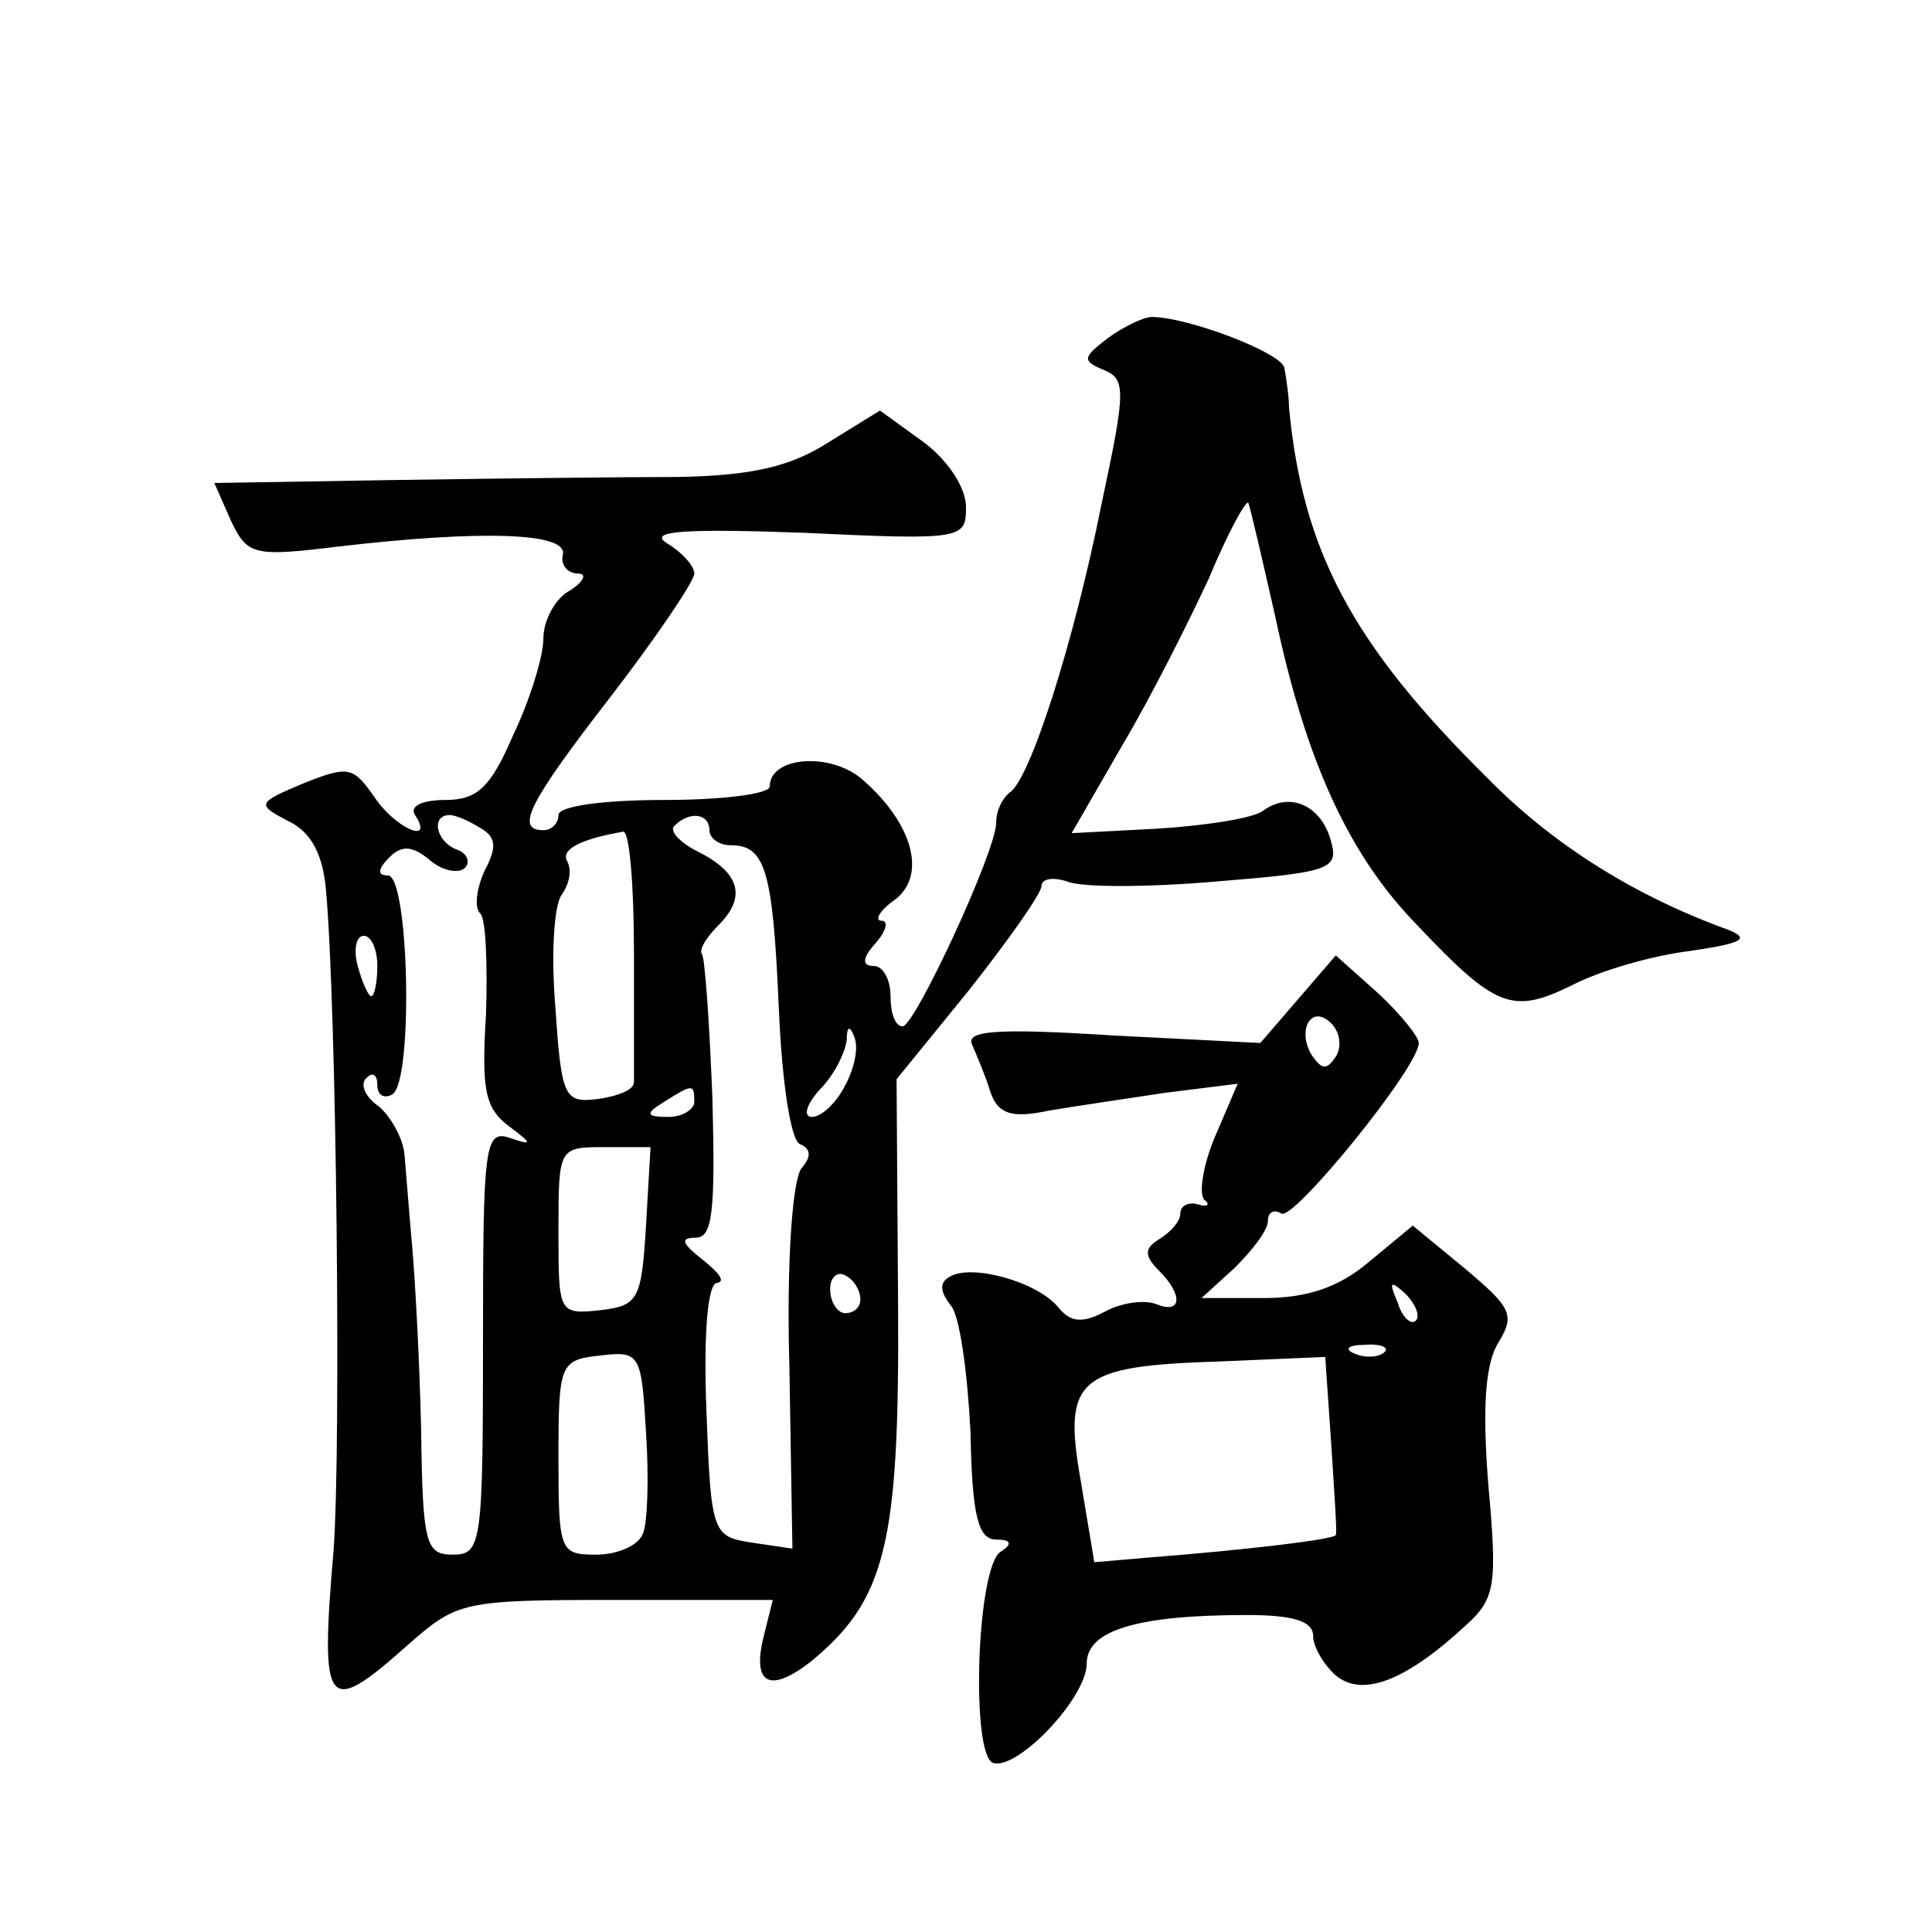
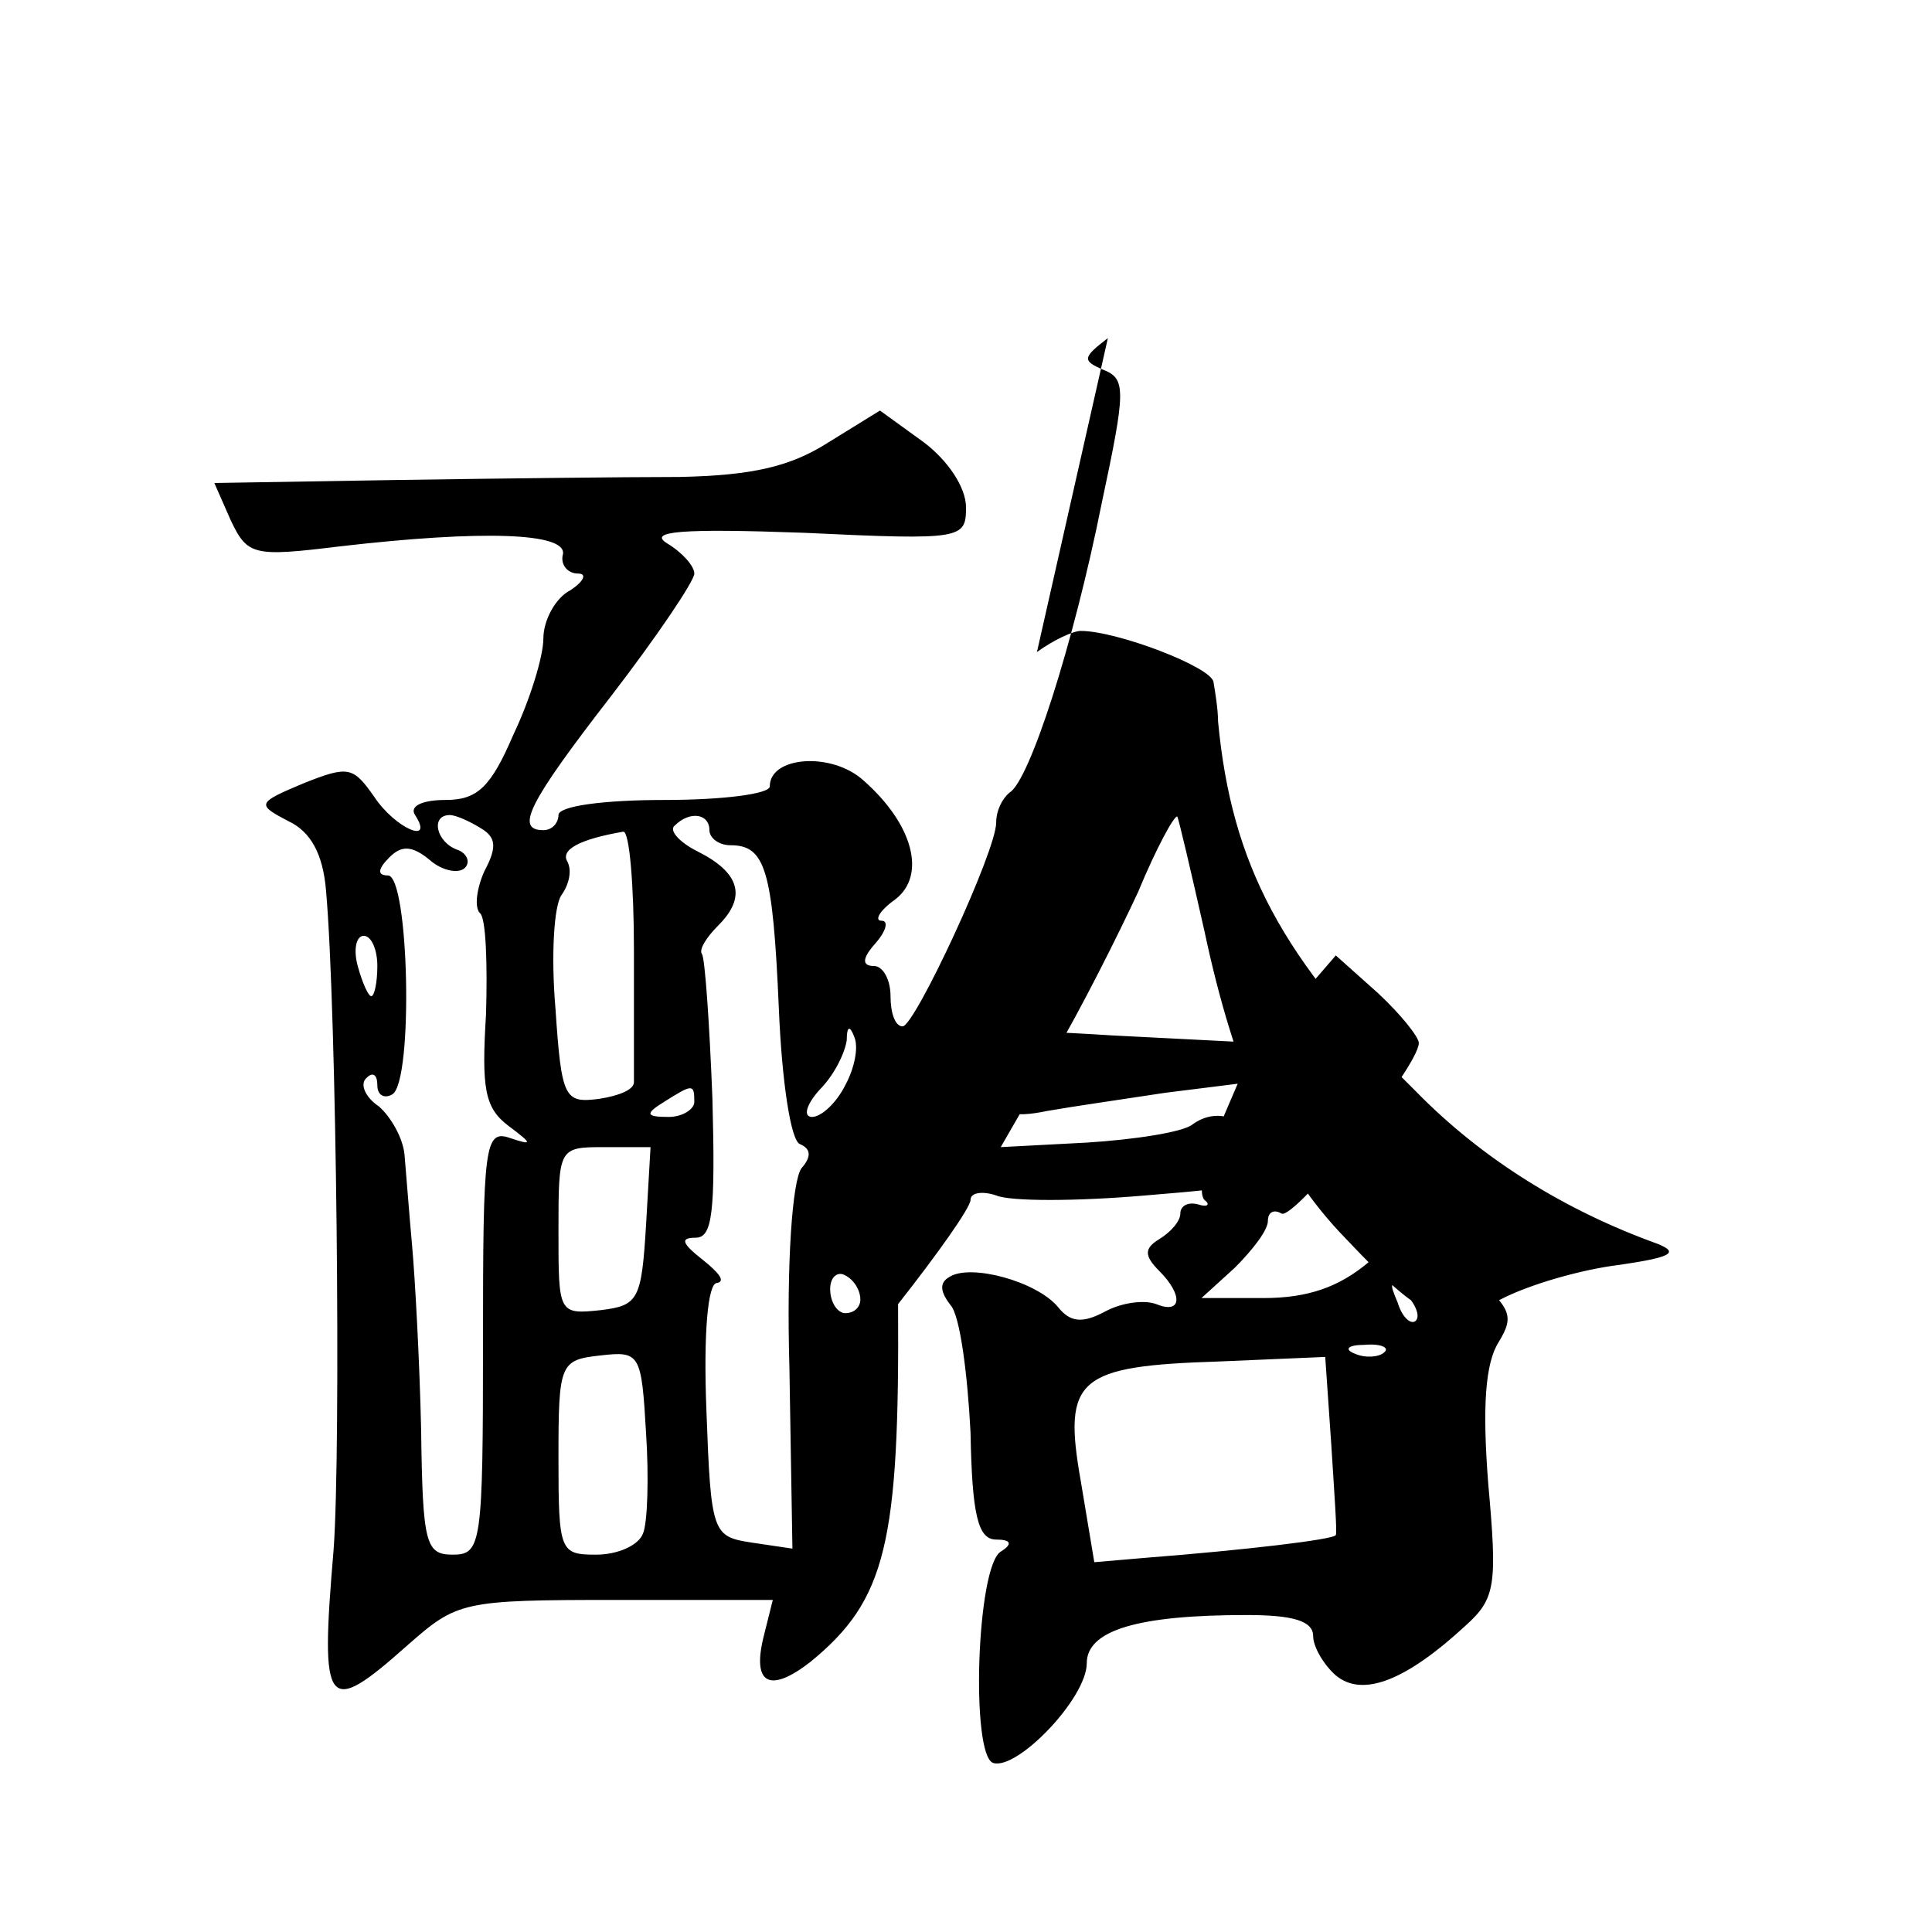
<svg xmlns="http://www.w3.org/2000/svg" version="1.0" width="128pt" height="128pt" viewBox="0 0 128 128" preserveAspectRatio="xMidYMid meet">
  <g transform="translate(0,128) scale(0.1,-0.1)" fill="#0" stroke="none">
-     <path d="M734 1056 c-17 -13 -17 -15 -3 -21 15 -6 15 -13 -1 -88 -19 -95 -48 -184 -61 -192 -5 -4 -9 -12 -9 -20 0 -19 -54 -135 -62 -135 -5 0 -8 9 -8 20 0 11 -5 20 -11 20 -8 0 -8 5 1 15 7 8 9 15 4 15 -5 0 -1 7 9 14 21 16 12 50 -21 79 -21 19 -62 16 -62 -4 0 -5 -31 -9 -70 -9 -40 0 -70 -4 -70 -10 0 -5 -4 -10 -10 -10 -19 0 -10 18 45 89 30 39 55 76 55 81 0 5 -8 14 -18 20 -13 8 9 10 91 7 105 -5 107 -4 107 17 0 13 -12 31 -28 43 l-29 21 -34 -21 c-25 -16 -50 -22 -99 -23 -36 0 -120 -1 -187 -2 l-121 -2 11 -25 c11 -23 15 -24 72 -17 95 11 150 9 148 -5 -2 -7 3 -13 10 -13 6 0 4 -5 -5 -11 -10 -5 -18 -20 -18 -32 0 -12 -9 -41 -20 -64 -15 -35 -24 -43 -45 -43 -15 0 -24 -4 -20 -10 13 -20 -13 -9 -27 12 -14 20 -17 21 -47 9 -31 -13 -31 -14 -10 -25 15 -7 23 -22 25 -46 7 -78 10 -370 5 -437 -9 -106 -5 -111 49 -63 33 29 36 30 138 30 l104 0 -6 -24 c-8 -32 4 -38 31 -17 50 41 59 78 58 237 l-1 149 48 59 c26 33 48 64 48 69 0 5 8 6 17 3 9 -4 53 -4 99 0 74 6 81 8 76 26 -6 24 -27 34 -45 21 -6 -5 -38 -10 -70 -12 l-57 -3 34 59 c19 32 44 82 57 110 12 29 24 51 26 50 1 -2 9 -36 18 -76 20 -94 48 -157 94 -204 52 -55 63 -59 102 -40 19 10 54 20 79 23 34 5 40 8 25 14 -61 22 -116 56 -160 101 -89 88 -122 150 -131 245 0 8 -2 20 -3 26 -1 10 -64 34 -88 34 -5 0 -18 -6 -29 -14z m-415 -325 c10 -6 10 -13 2 -28 -5 -11 -7 -24 -3 -28 4 -3 5 -34 4 -67 -3 -49 -1 -62 15 -74 16 -12 16 -13 1 -8 -17 6 -18 -5 -18 -135 0 -134 -1 -141 -20 -141 -18 0 -20 7 -21 83 -1 45 -4 100 -6 122 -2 22 -4 49 -5 60 -1 11 -9 25 -17 32 -9 6 -13 15 -8 19 4 4 7 2 7 -5 0 -7 5 -9 10 -6 14 9 11 145 -3 145 -7 0 -7 4 1 12 8 8 15 8 27 -2 8 -7 19 -9 23 -5 4 4 1 10 -5 12 -14 5 -18 23 -5 23 4 0 13 -4 21 -9z m151 -1 c0 -5 6 -10 14 -10 23 0 28 -16 32 -108 2 -49 8 -88 14 -90 7 -3 8 -8 1 -16 -6 -8 -10 -62 -8 -132 l2 -120 -27 4 c-26 4 -27 6 -30 88 -2 51 1 84 7 84 6 1 1 7 -9 15 -14 11 -16 15 -5 15 11 0 13 17 11 92 -2 51 -5 94 -7 96 -2 3 3 11 11 19 19 19 14 35 -14 49 -12 6 -19 14 -15 17 10 10 23 8 23 -3z m-50 -80 c0 -44 0 -83 0 -87 0 -5 -10 -9 -23 -11 -23 -3 -25 0 -29 60 -3 35 -1 68 4 75 5 7 7 16 4 22 -5 8 8 15 37 20 4 0 7 -35 7 -79z m-170 -10 c0 -11 -2 -20 -4 -20 -2 0 -6 9 -9 20 -3 11 -1 20 4 20 5 0 9 -9 9 -20z m310 -79 c-6 -12 -16 -21 -22 -21 -6 0 -4 8 5 18 10 10 17 25 18 33 0 9 2 10 5 2 3 -7 0 -21 -6 -32z m-100 -11 c0 -5 -8 -10 -17 -10 -15 0 -16 2 -3 10 19 12 20 12 20 0z m-32 -82 c-3 -49 -5 -53 -30 -56 -28 -3 -28 -2 -28 52 0 56 0 56 31 56 l30 0 -3 -52z m142 -49 c0 -5 -4 -9 -10 -9 -5 0 -10 7 -10 16 0 8 5 12 10 9 6 -3 10 -10 10 -16z m-144 -155 c-3 -8 -17 -14 -31 -14 -24 0 -25 2 -25 64 0 63 1 65 28 68 26 3 27 1 30 -51 2 -30 1 -60 -2 -67z M860 618 l-25 -29 -98 5 c-78 5 -97 3 -93 -6 3 -7 9 -21 12 -31 5 -15 14 -18 38 -13 17 3 52 8 78 12 l48 6 -15 -35 c-8 -19 -11 -38 -7 -42 4 -3 2 -5 -4 -3 -7 2 -12 -1 -12 -6 0 -5 -6 -12 -14 -17 -10 -6 -10 -11 0 -21 16 -16 15 -29 -2 -22 -8 3 -23 1 -34 -5 -15 -8 -23 -7 -31 3 -14 17 -58 29 -72 20 -7 -4 -6 -10 1 -19 6 -7 11 -45 13 -84 1 -55 5 -71 17 -71 10 0 11 -3 3 -8 -16 -10 -20 -135 -5 -140 16 -5 62 43 62 66 0 22 34 32 106 32 31 0 44 -4 44 -14 0 -7 7 -19 15 -26 18 -15 47 -3 86 33 20 18 21 27 15 94 -4 51 -2 80 7 94 11 18 8 23 -23 49 l-34 28 -29 -24 c-20 -17 -41 -24 -70 -24 l-41 0 22 20 c12 12 22 25 22 31 0 6 4 8 9 5 8 -5 91 97 91 113 0 4 -12 19 -27 33 l-28 25 -25 -29z m25 -38 c-6 -9 -9 -9 -16 1 -10 17 0 34 13 21 6 -6 7 -16 3 -22z m53 -175 c-3 -3 -9 2 -12 12 -6 14 -5 15 5 6 7 -7 10 -15 7 -18z m-21 -21 c-3 -3 -12 -4 -19 -1 -8 3 -5 6 6 6 11 1 17 -2 13 -5z m-35 -61 c2 -32 4 -59 3 -60 -1 -3 -61 -10 -125 -15 l-35 -3 -9 54 c-12 68 -2 76 92 79 l70 3 4 -58z" />
+     <path d="M734 1056 c-17 -13 -17 -15 -3 -21 15 -6 15 -13 -1 -88 -19 -95 -48 -184 -61 -192 -5 -4 -9 -12 -9 -20 0 -19 -54 -135 -62 -135 -5 0 -8 9 -8 20 0 11 -5 20 -11 20 -8 0 -8 5 1 15 7 8 9 15 4 15 -5 0 -1 7 9 14 21 16 12 50 -21 79 -21 19 -62 16 -62 -4 0 -5 -31 -9 -70 -9 -40 0 -70 -4 -70 -10 0 -5 -4 -10 -10 -10 -19 0 -10 18 45 89 30 39 55 76 55 81 0 5 -8 14 -18 20 -13 8 9 10 91 7 105 -5 107 -4 107 17 0 13 -12 31 -28 43 l-29 21 -34 -21 c-25 -16 -50 -22 -99 -23 -36 0 -120 -1 -187 -2 l-121 -2 11 -25 c11 -23 15 -24 72 -17 95 11 150 9 148 -5 -2 -7 3 -13 10 -13 6 0 4 -5 -5 -11 -10 -5 -18 -20 -18 -32 0 -12 -9 -41 -20 -64 -15 -35 -24 -43 -45 -43 -15 0 -24 -4 -20 -10 13 -20 -13 -9 -27 12 -14 20 -17 21 -47 9 -31 -13 -31 -14 -10 -25 15 -7 23 -22 25 -46 7 -78 10 -370 5 -437 -9 -106 -5 -111 49 -63 33 29 36 30 138 30 l104 0 -6 -24 c-8 -32 4 -38 31 -17 50 41 59 78 58 237 c26 33 48 64 48 69 0 5 8 6 17 3 9 -4 53 -4 99 0 74 6 81 8 76 26 -6 24 -27 34 -45 21 -6 -5 -38 -10 -70 -12 l-57 -3 34 59 c19 32 44 82 57 110 12 29 24 51 26 50 1 -2 9 -36 18 -76 20 -94 48 -157 94 -204 52 -55 63 -59 102 -40 19 10 54 20 79 23 34 5 40 8 25 14 -61 22 -116 56 -160 101 -89 88 -122 150 -131 245 0 8 -2 20 -3 26 -1 10 -64 34 -88 34 -5 0 -18 -6 -29 -14z m-415 -325 c10 -6 10 -13 2 -28 -5 -11 -7 -24 -3 -28 4 -3 5 -34 4 -67 -3 -49 -1 -62 15 -74 16 -12 16 -13 1 -8 -17 6 -18 -5 -18 -135 0 -134 -1 -141 -20 -141 -18 0 -20 7 -21 83 -1 45 -4 100 -6 122 -2 22 -4 49 -5 60 -1 11 -9 25 -17 32 -9 6 -13 15 -8 19 4 4 7 2 7 -5 0 -7 5 -9 10 -6 14 9 11 145 -3 145 -7 0 -7 4 1 12 8 8 15 8 27 -2 8 -7 19 -9 23 -5 4 4 1 10 -5 12 -14 5 -18 23 -5 23 4 0 13 -4 21 -9z m151 -1 c0 -5 6 -10 14 -10 23 0 28 -16 32 -108 2 -49 8 -88 14 -90 7 -3 8 -8 1 -16 -6 -8 -10 -62 -8 -132 l2 -120 -27 4 c-26 4 -27 6 -30 88 -2 51 1 84 7 84 6 1 1 7 -9 15 -14 11 -16 15 -5 15 11 0 13 17 11 92 -2 51 -5 94 -7 96 -2 3 3 11 11 19 19 19 14 35 -14 49 -12 6 -19 14 -15 17 10 10 23 8 23 -3z m-50 -80 c0 -44 0 -83 0 -87 0 -5 -10 -9 -23 -11 -23 -3 -25 0 -29 60 -3 35 -1 68 4 75 5 7 7 16 4 22 -5 8 8 15 37 20 4 0 7 -35 7 -79z m-170 -10 c0 -11 -2 -20 -4 -20 -2 0 -6 9 -9 20 -3 11 -1 20 4 20 5 0 9 -9 9 -20z m310 -79 c-6 -12 -16 -21 -22 -21 -6 0 -4 8 5 18 10 10 17 25 18 33 0 9 2 10 5 2 3 -7 0 -21 -6 -32z m-100 -11 c0 -5 -8 -10 -17 -10 -15 0 -16 2 -3 10 19 12 20 12 20 0z m-32 -82 c-3 -49 -5 -53 -30 -56 -28 -3 -28 -2 -28 52 0 56 0 56 31 56 l30 0 -3 -52z m142 -49 c0 -5 -4 -9 -10 -9 -5 0 -10 7 -10 16 0 8 5 12 10 9 6 -3 10 -10 10 -16z m-144 -155 c-3 -8 -17 -14 -31 -14 -24 0 -25 2 -25 64 0 63 1 65 28 68 26 3 27 1 30 -51 2 -30 1 -60 -2 -67z M860 618 l-25 -29 -98 5 c-78 5 -97 3 -93 -6 3 -7 9 -21 12 -31 5 -15 14 -18 38 -13 17 3 52 8 78 12 l48 6 -15 -35 c-8 -19 -11 -38 -7 -42 4 -3 2 -5 -4 -3 -7 2 -12 -1 -12 -6 0 -5 -6 -12 -14 -17 -10 -6 -10 -11 0 -21 16 -16 15 -29 -2 -22 -8 3 -23 1 -34 -5 -15 -8 -23 -7 -31 3 -14 17 -58 29 -72 20 -7 -4 -6 -10 1 -19 6 -7 11 -45 13 -84 1 -55 5 -71 17 -71 10 0 11 -3 3 -8 -16 -10 -20 -135 -5 -140 16 -5 62 43 62 66 0 22 34 32 106 32 31 0 44 -4 44 -14 0 -7 7 -19 15 -26 18 -15 47 -3 86 33 20 18 21 27 15 94 -4 51 -2 80 7 94 11 18 8 23 -23 49 l-34 28 -29 -24 c-20 -17 -41 -24 -70 -24 l-41 0 22 20 c12 12 22 25 22 31 0 6 4 8 9 5 8 -5 91 97 91 113 0 4 -12 19 -27 33 l-28 25 -25 -29z m25 -38 c-6 -9 -9 -9 -16 1 -10 17 0 34 13 21 6 -6 7 -16 3 -22z m53 -175 c-3 -3 -9 2 -12 12 -6 14 -5 15 5 6 7 -7 10 -15 7 -18z m-21 -21 c-3 -3 -12 -4 -19 -1 -8 3 -5 6 6 6 11 1 17 -2 13 -5z m-35 -61 c2 -32 4 -59 3 -60 -1 -3 -61 -10 -125 -15 l-35 -3 -9 54 c-12 68 -2 76 92 79 l70 3 4 -58z" />
  </g>
</svg>